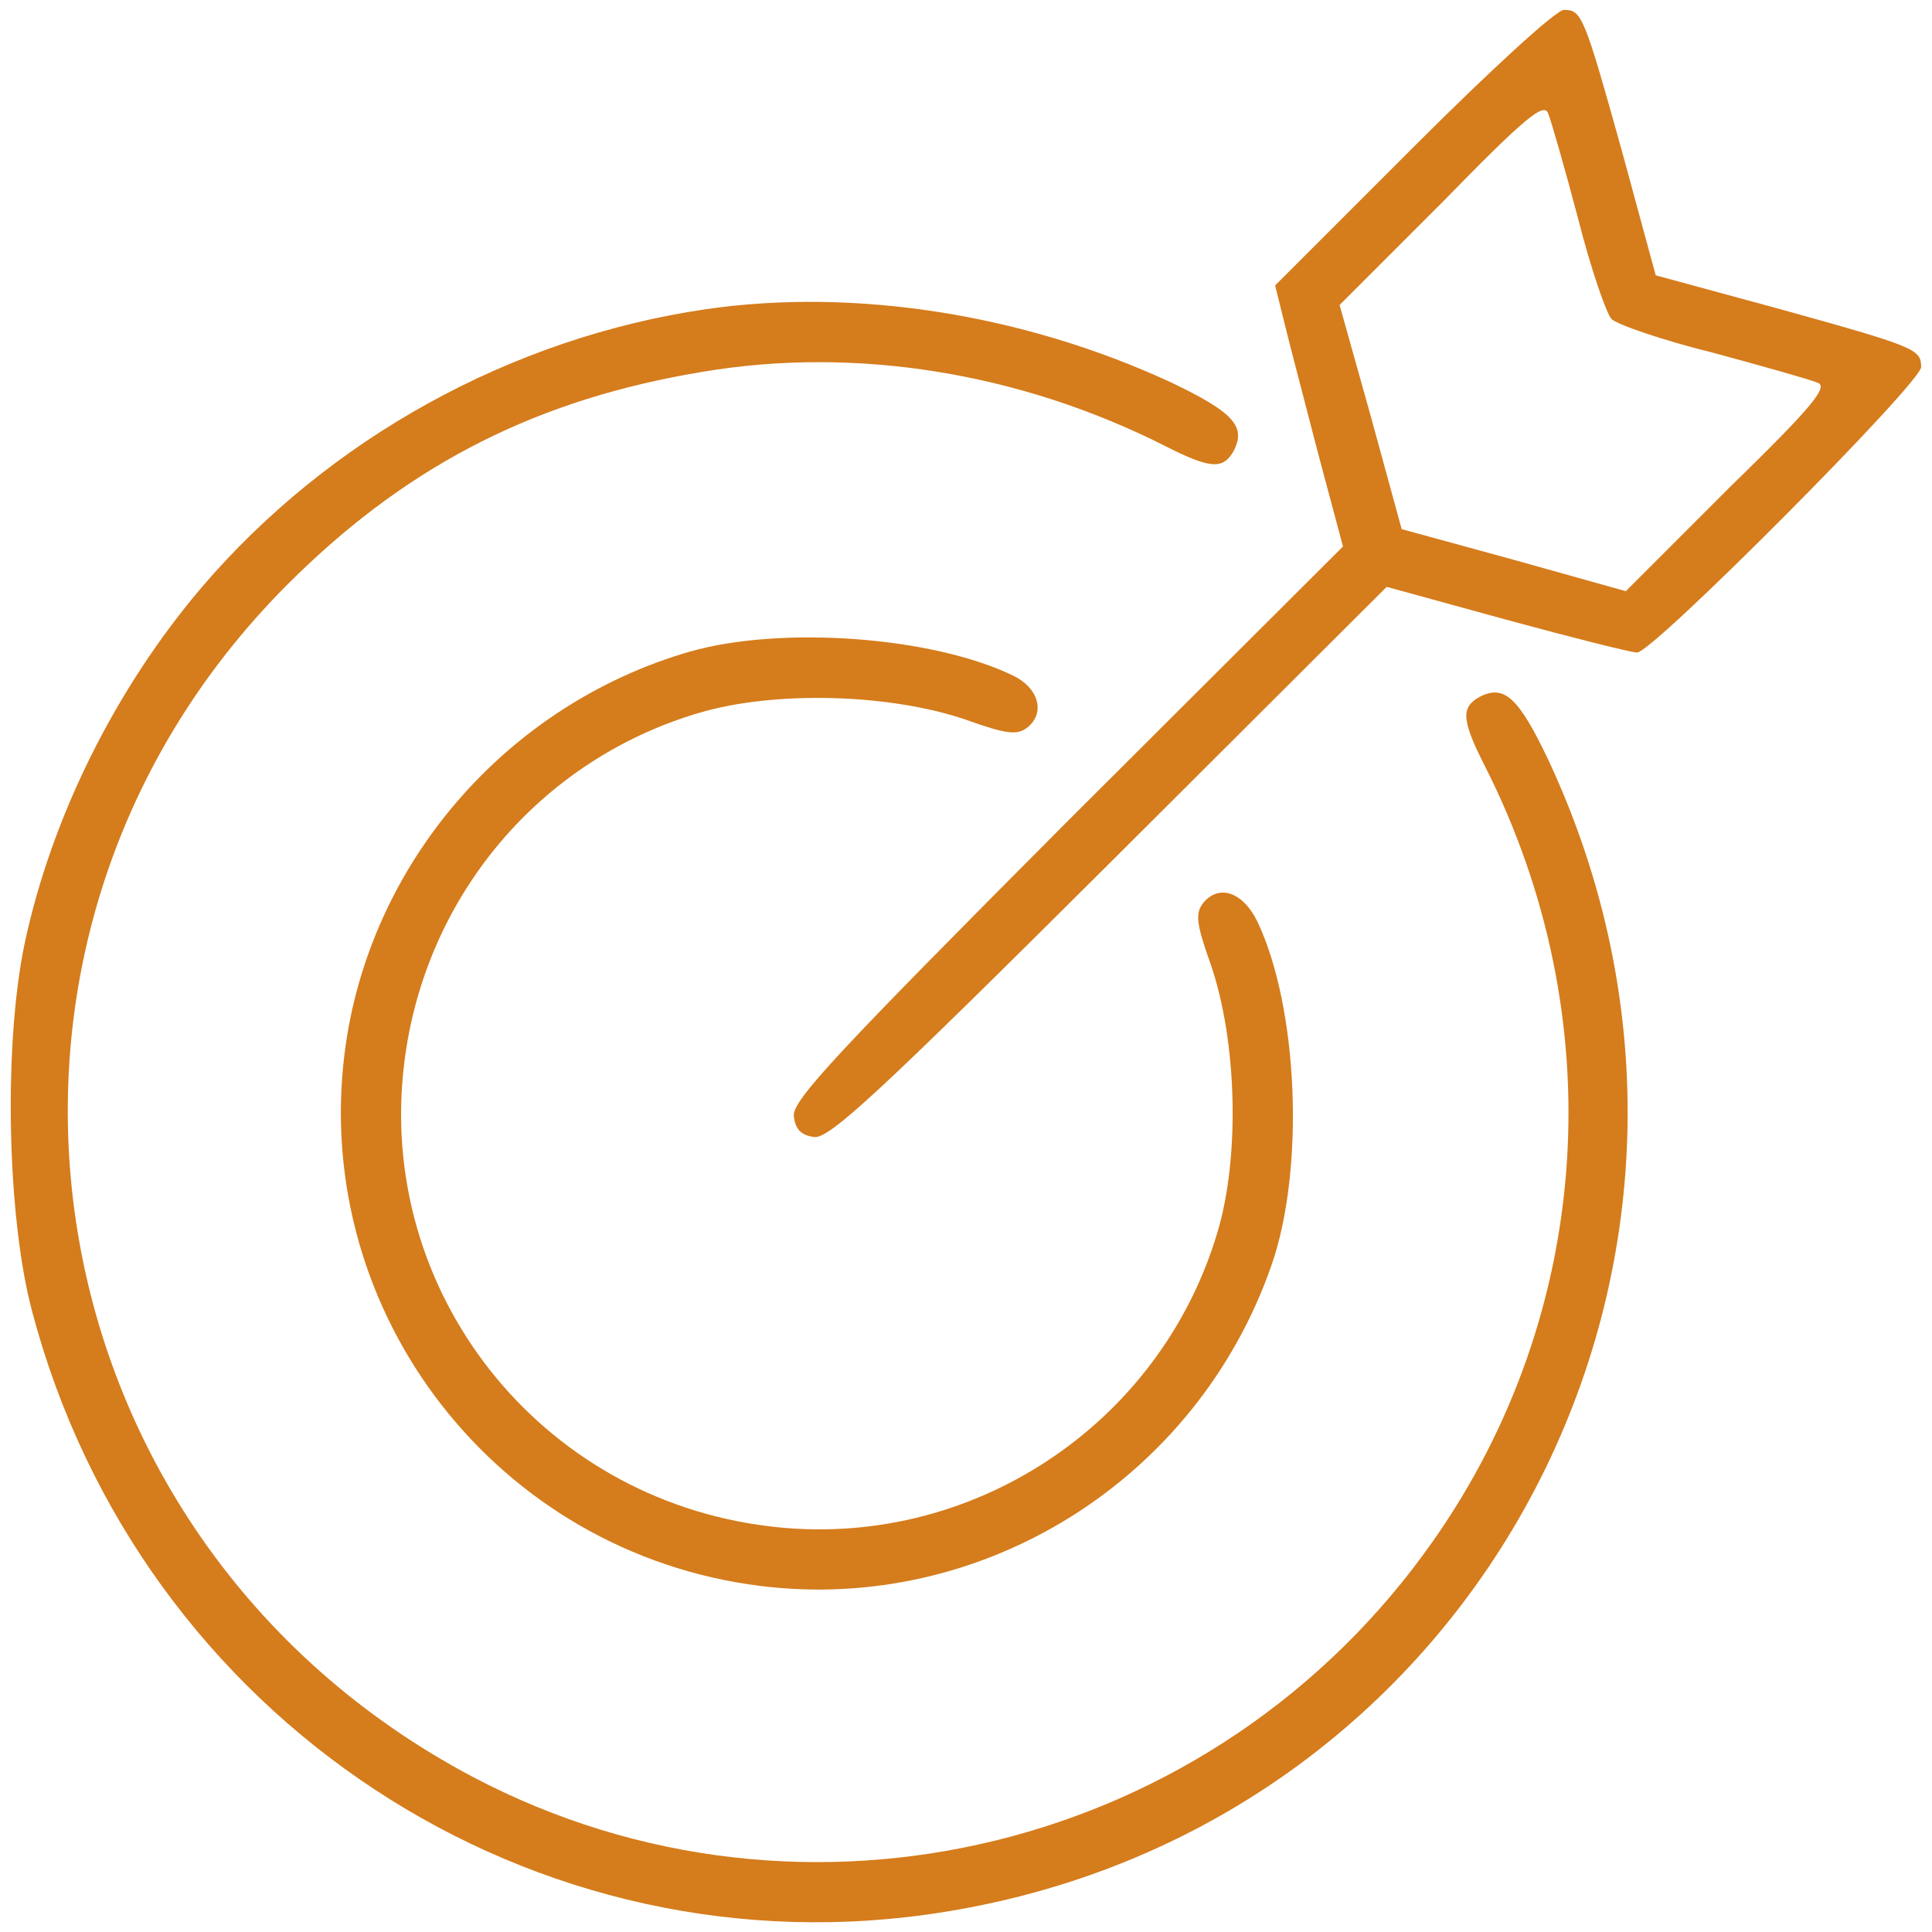
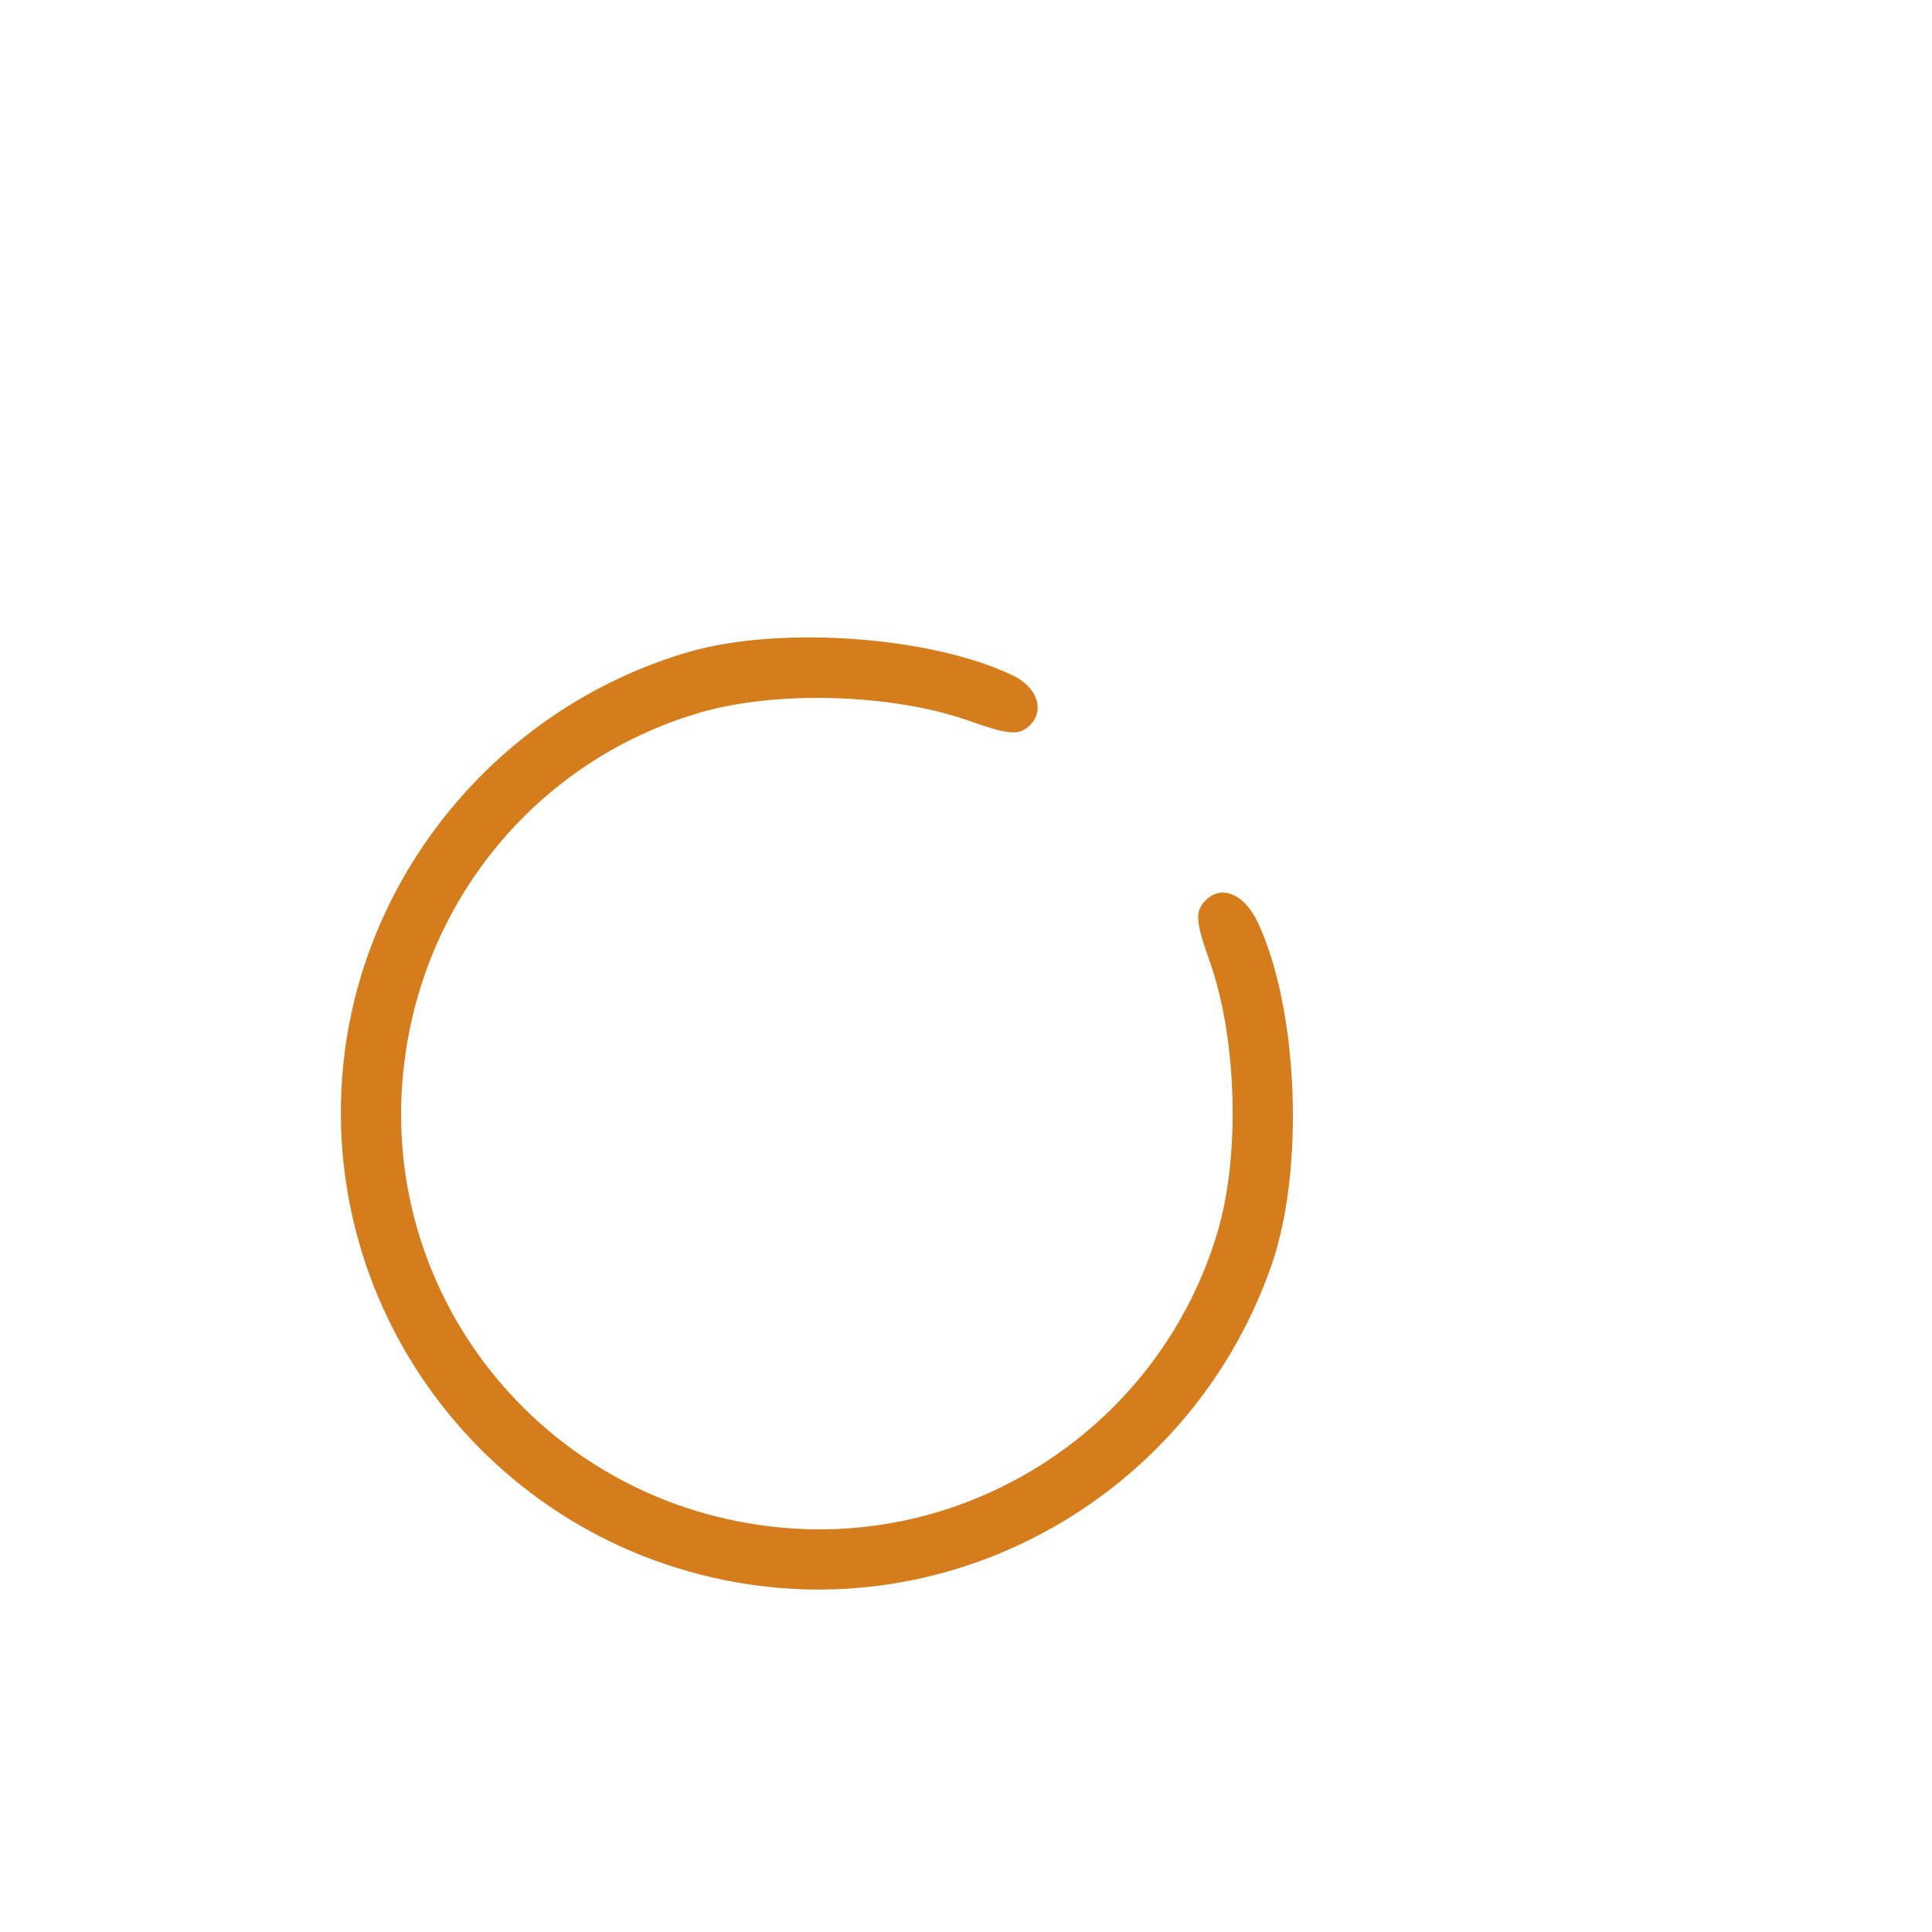
<svg xmlns="http://www.w3.org/2000/svg" version="1.1" id="Layer_1" x="0px" y="0px" width="80px" height="80px" viewBox="0 0 80 80" style="enable-background:new 0 0 80 80;" xml:space="preserve">
  <style type="text/css">
	.st0{fill:#D57C1C;}
</style>
  <g transform="translate(0,256) scale(0.1,-0.1)">
-     <path class="st0" d="M585.3,2499.1l-57.3-57.3l3.7-14.9c1.9-8,8.4-32.5,13.9-53.9l10.5-39.3L442,2219.9   c-95.6-96-113.9-115.5-113.3-122c0.6-5.6,3.1-8,8.4-8.7c6.2-0.9,26.6,18,122.3,113.3l114.8,114.5l49.5-13.6   c27.2-7.4,51.7-13.6,54.2-13.6c6.5,0,117.6,111.7,117.6,118.2c0,7.4-2.2,8.4-58.8,24.1l-51.1,13.9l-13.9,51.1   c-15.8,56.6-16.7,58.8-24.1,58.8C644.5,2556.1,616.6,2530.4,585.3,2499.1z M653.4,2469.7c5.3-21,11.8-39.6,13.9-41.8   c2.2-2.2,20.7-8.7,41.8-13.9c20.7-5.6,40.2-11.1,43.3-12.4c5-1.5-1.2-9.3-36.8-44l-42.4-42.4l-46.4,13l-46.4,12.7l-12.7,46.4   l-13,46.4l42.4,42.4c34.7,35.6,42.4,41.8,44,36.8C642.3,2510,647.9,2490.5,653.4,2469.7z" />
-     <path class="st0" d="M292.5,2432c-80.8-11.8-156.3-53.6-208.9-115.1c-35.6-41.8-62.2-95-73.4-147.6c-8.7-41.5-7.4-113,3.1-152.3   c44.6-169,208-276.4,378.3-248.6c222.2,35.9,345.4,271.8,249.5,477c-12.4,26-18.3,31.3-28.5,26c-7.7-4.3-7.4-9.6,2.2-28.5   c52.9-104.3,44.9-226.6-21.4-321c-89.8-128.1-260.3-169.9-397.4-97.8c-188.8,99.7-225.7,349.5-73.4,497.4   c48.3,47.1,100.9,73.4,168.1,84.5c63.5,10.8,131.6-0.3,191.6-30.6c18.9-9.6,24.1-9.9,28.5-2.2c5.3,10.2,0,16.1-26,28.5   C424.1,2429.8,354.4,2440.9,292.5,2432z" />
    <path class="st0" d="M285.7,2290.2c-76.1-22-133.1-87.9-143-166.2c-13.6-108.3,63.5-207.1,172.1-220.7   c92.2-11.5,180.8,44,211.7,132.8c13.9,39.9,11.1,106.8-5.9,142.4c-5.9,12.1-15.8,15.5-22.3,7.7c-3.4-4.3-3.1-8.4,3.1-25.7   c10.8-31.6,12.1-79.2,2.8-110.5c-23.8-80.5-102.8-132.2-185.7-122c-95.3,11.5-162.8,97.2-151.1,191.9c8.4,68.7,56,125.4,122,144.9   c31.3,9.3,78.9,8,110.5-2.8c17.3-6.2,21.4-6.5,25.7-3.1c7.4,6.2,4.3,16.4-6.2,21.4C386,2296.4,323.8,2301,285.7,2290.2z" />
  </g>
</svg>